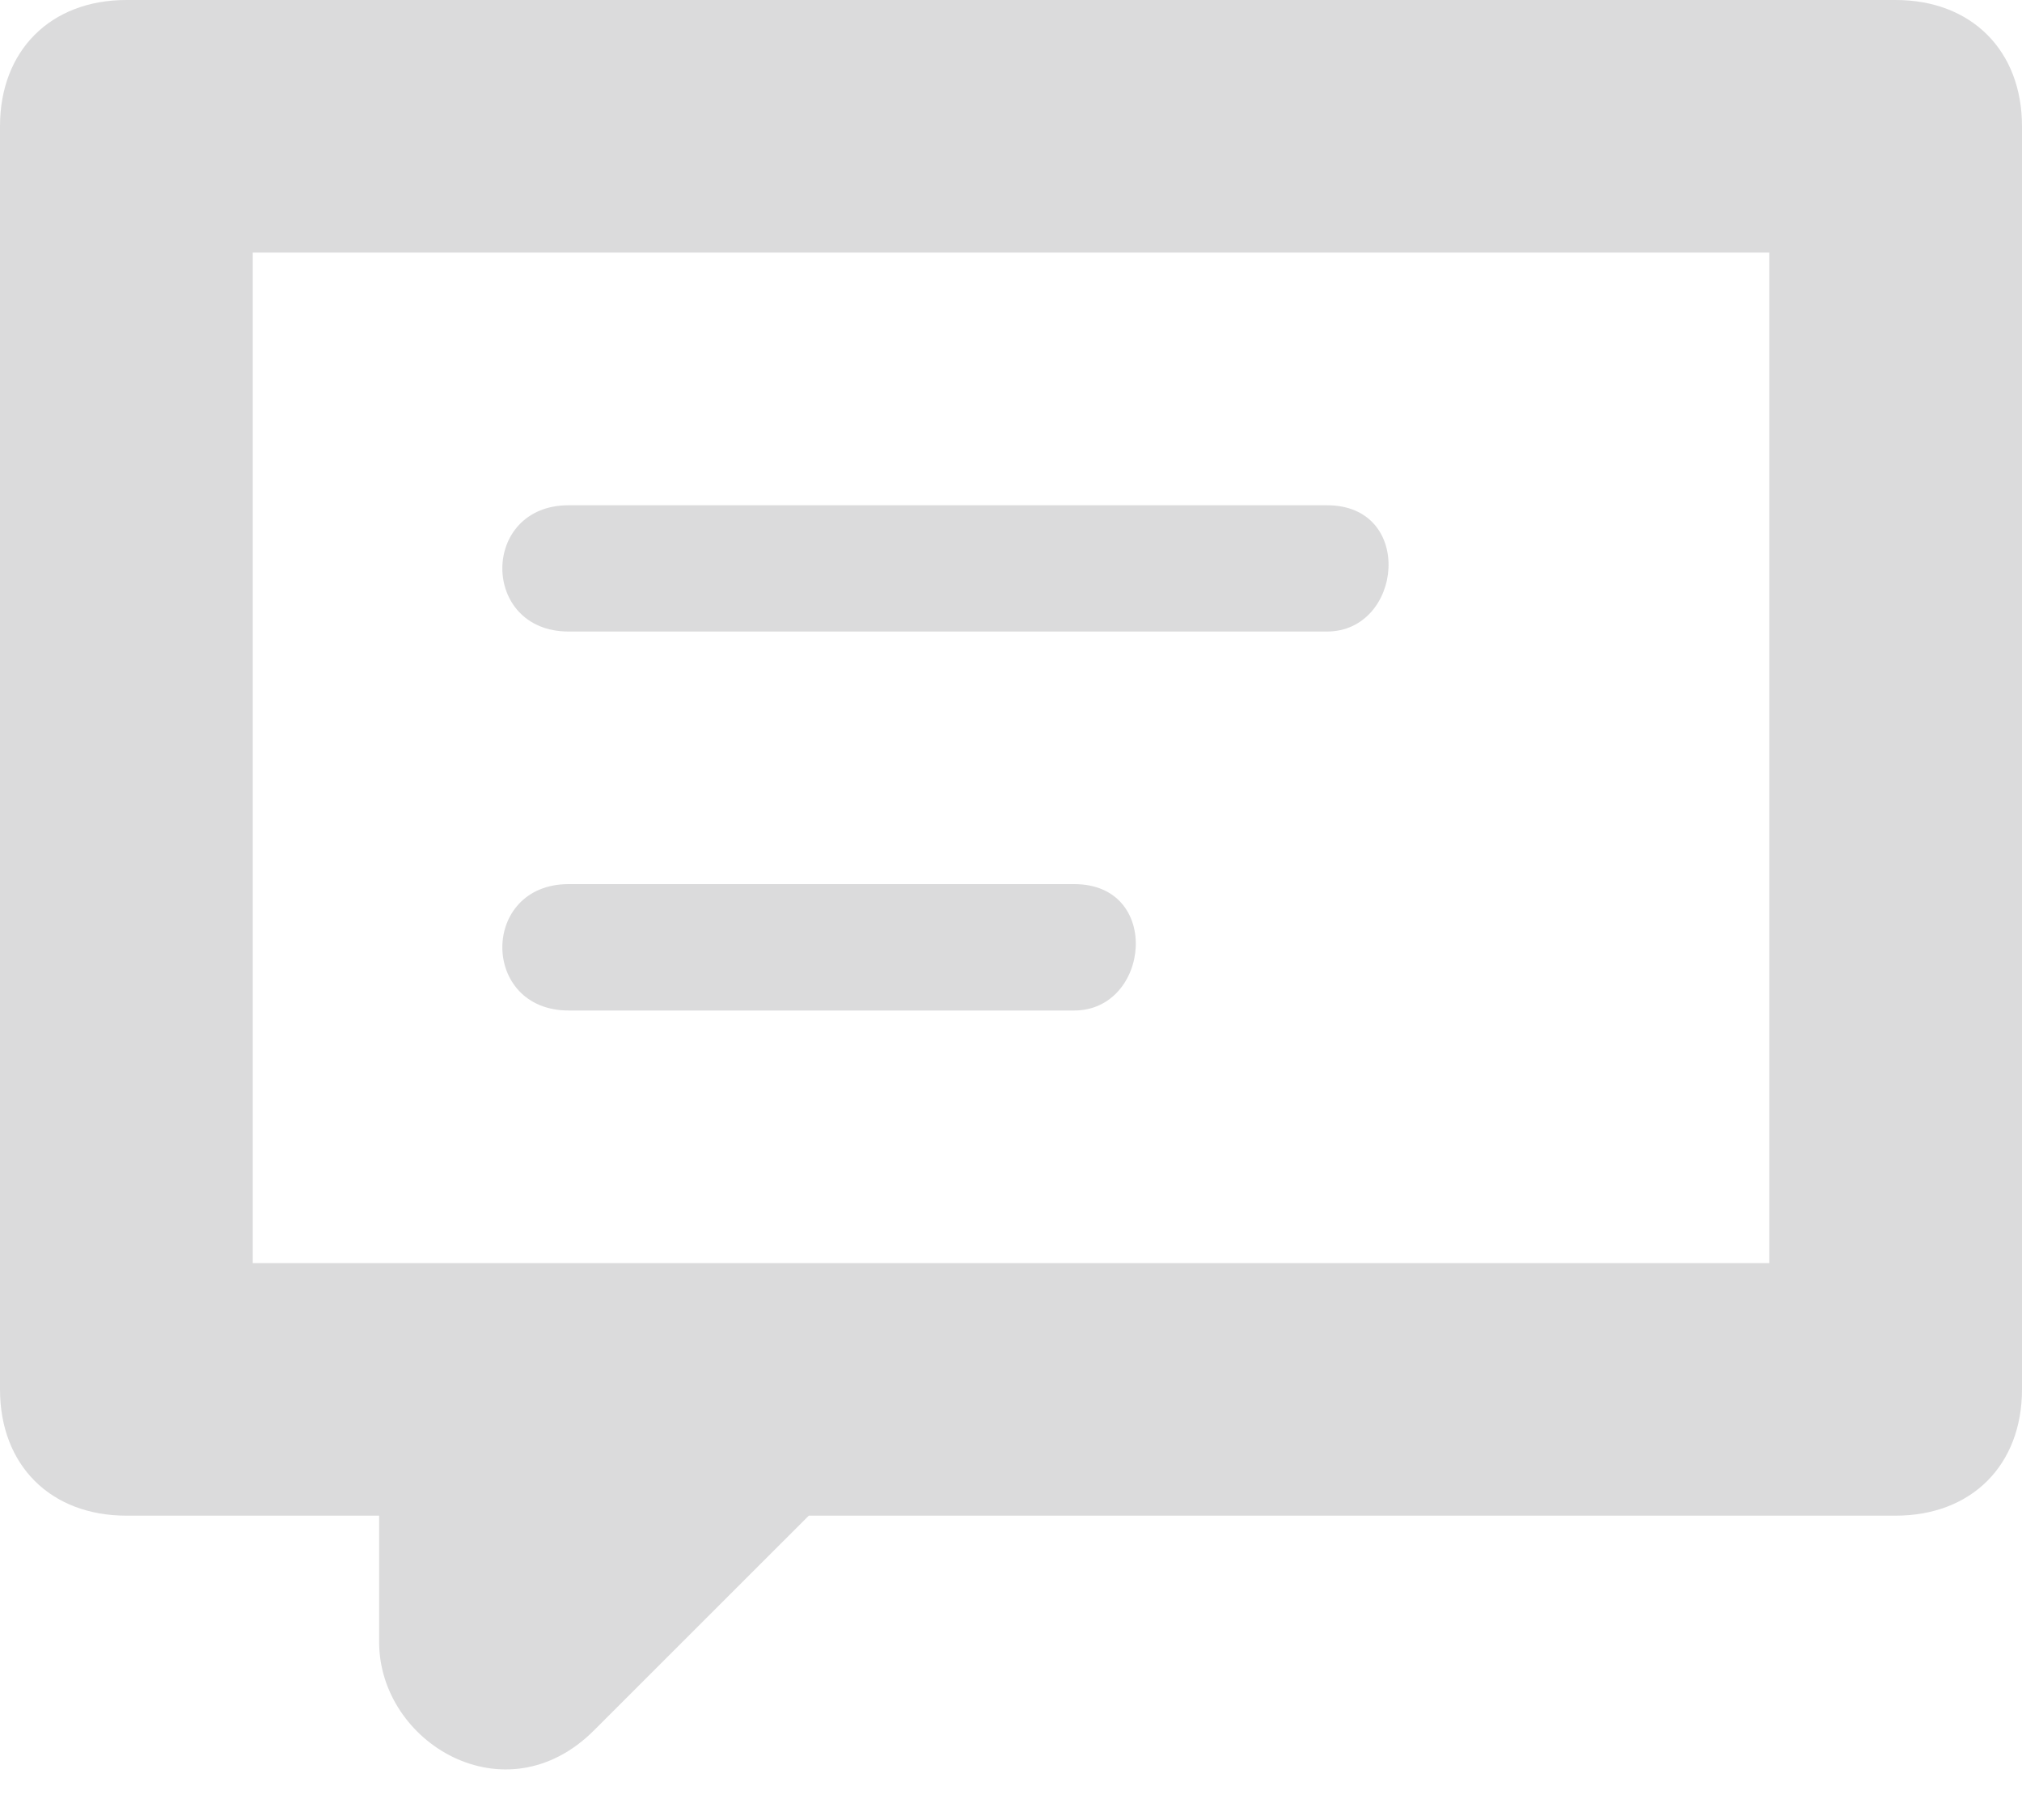
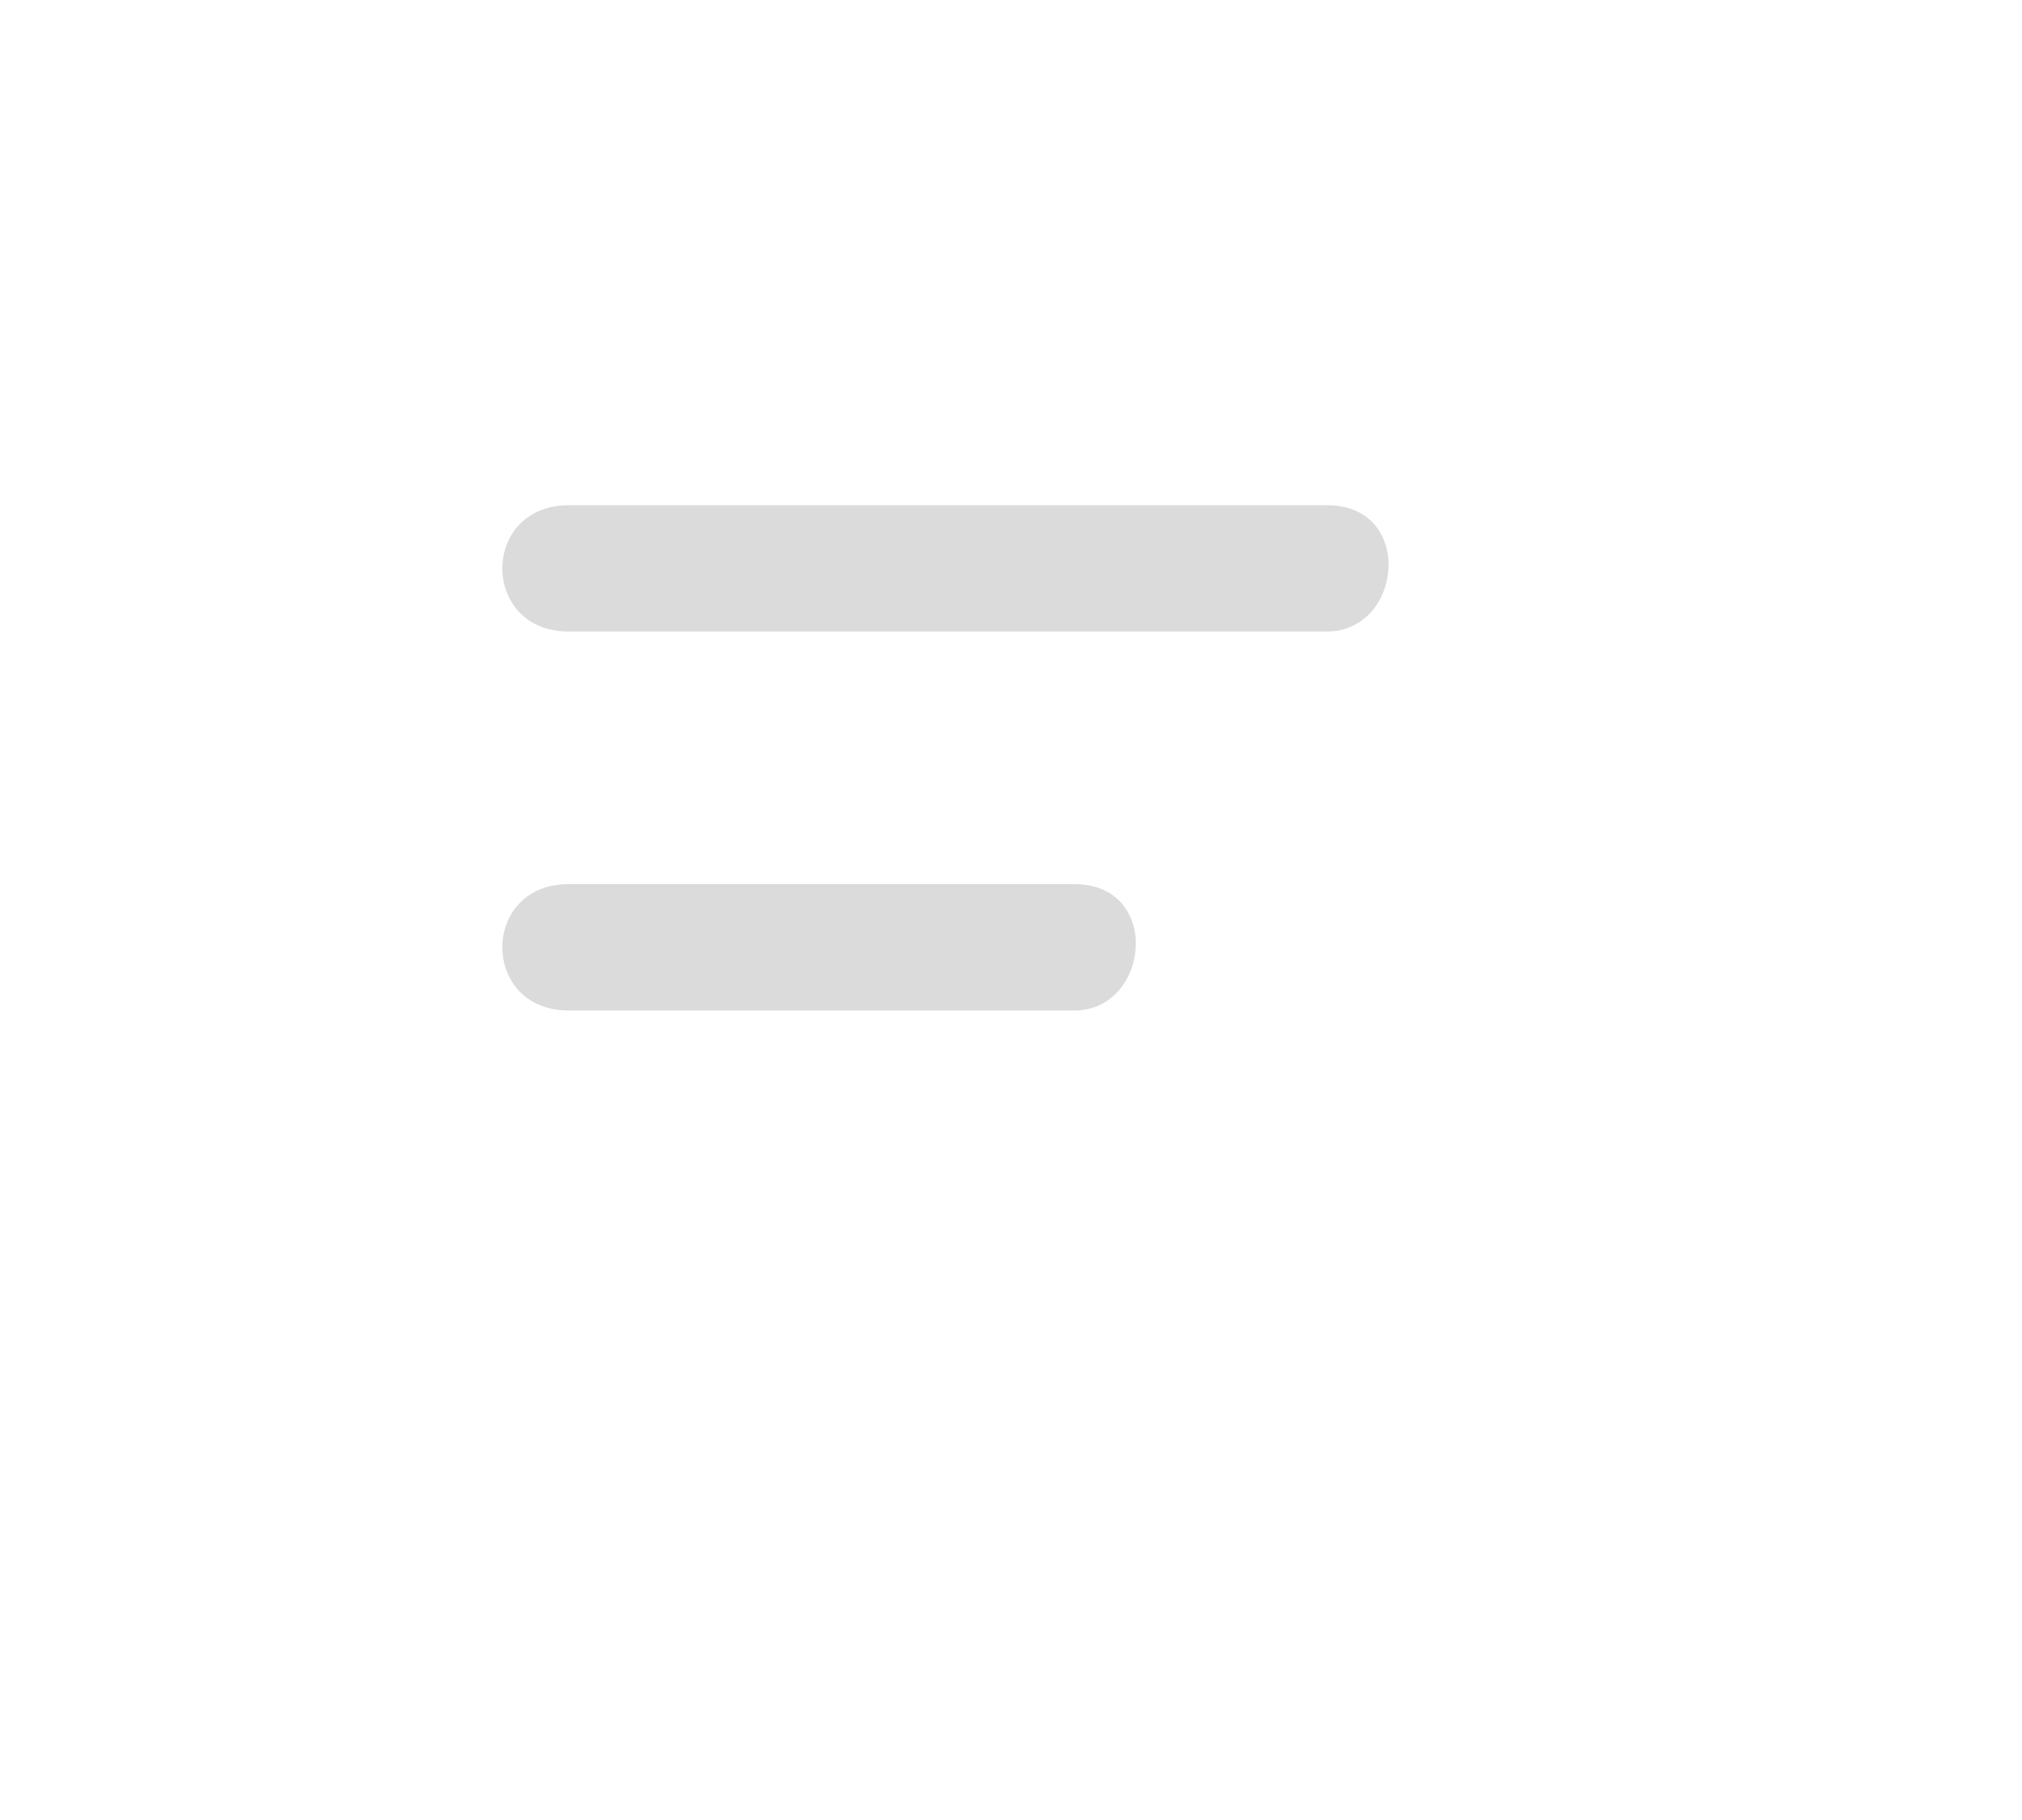
<svg xmlns="http://www.w3.org/2000/svg" width="20" height="18" viewBox="0 0 20 18" fill="none">
  <path d="M13.125 4.997H5.625C4.75 4.997 4.75 6.246 5.625 6.246H13.125C13.874 6.246 13.999 4.997 13.125 4.997Z" fill="#DBDBDC" />
  <path d="M5.625 8.744H10.625C11.499 8.744 11.374 9.994 10.625 9.994H5.625C4.75 9.994 4.75 8.744 5.625 8.744Z" fill="#DBDBDC" />
-   <path fill-rule="evenodd" clip-rule="evenodd" d="M1.25 0H18.75C19.5 0 20 0.5 20 1.249V13.741C20 14.491 19.5 14.99 18.75 14.99H8L5.875 17.114C5 17.988 3.75 17.239 3.75 16.239V14.99H1.25C0.5 14.99 0 14.491 0 13.741V1.249C0 0.5 0.5 0 1.25 0ZM2.5 12.492H17.5V2.498H2.5V12.492Z" fill="#DBDBDC" />
</svg>